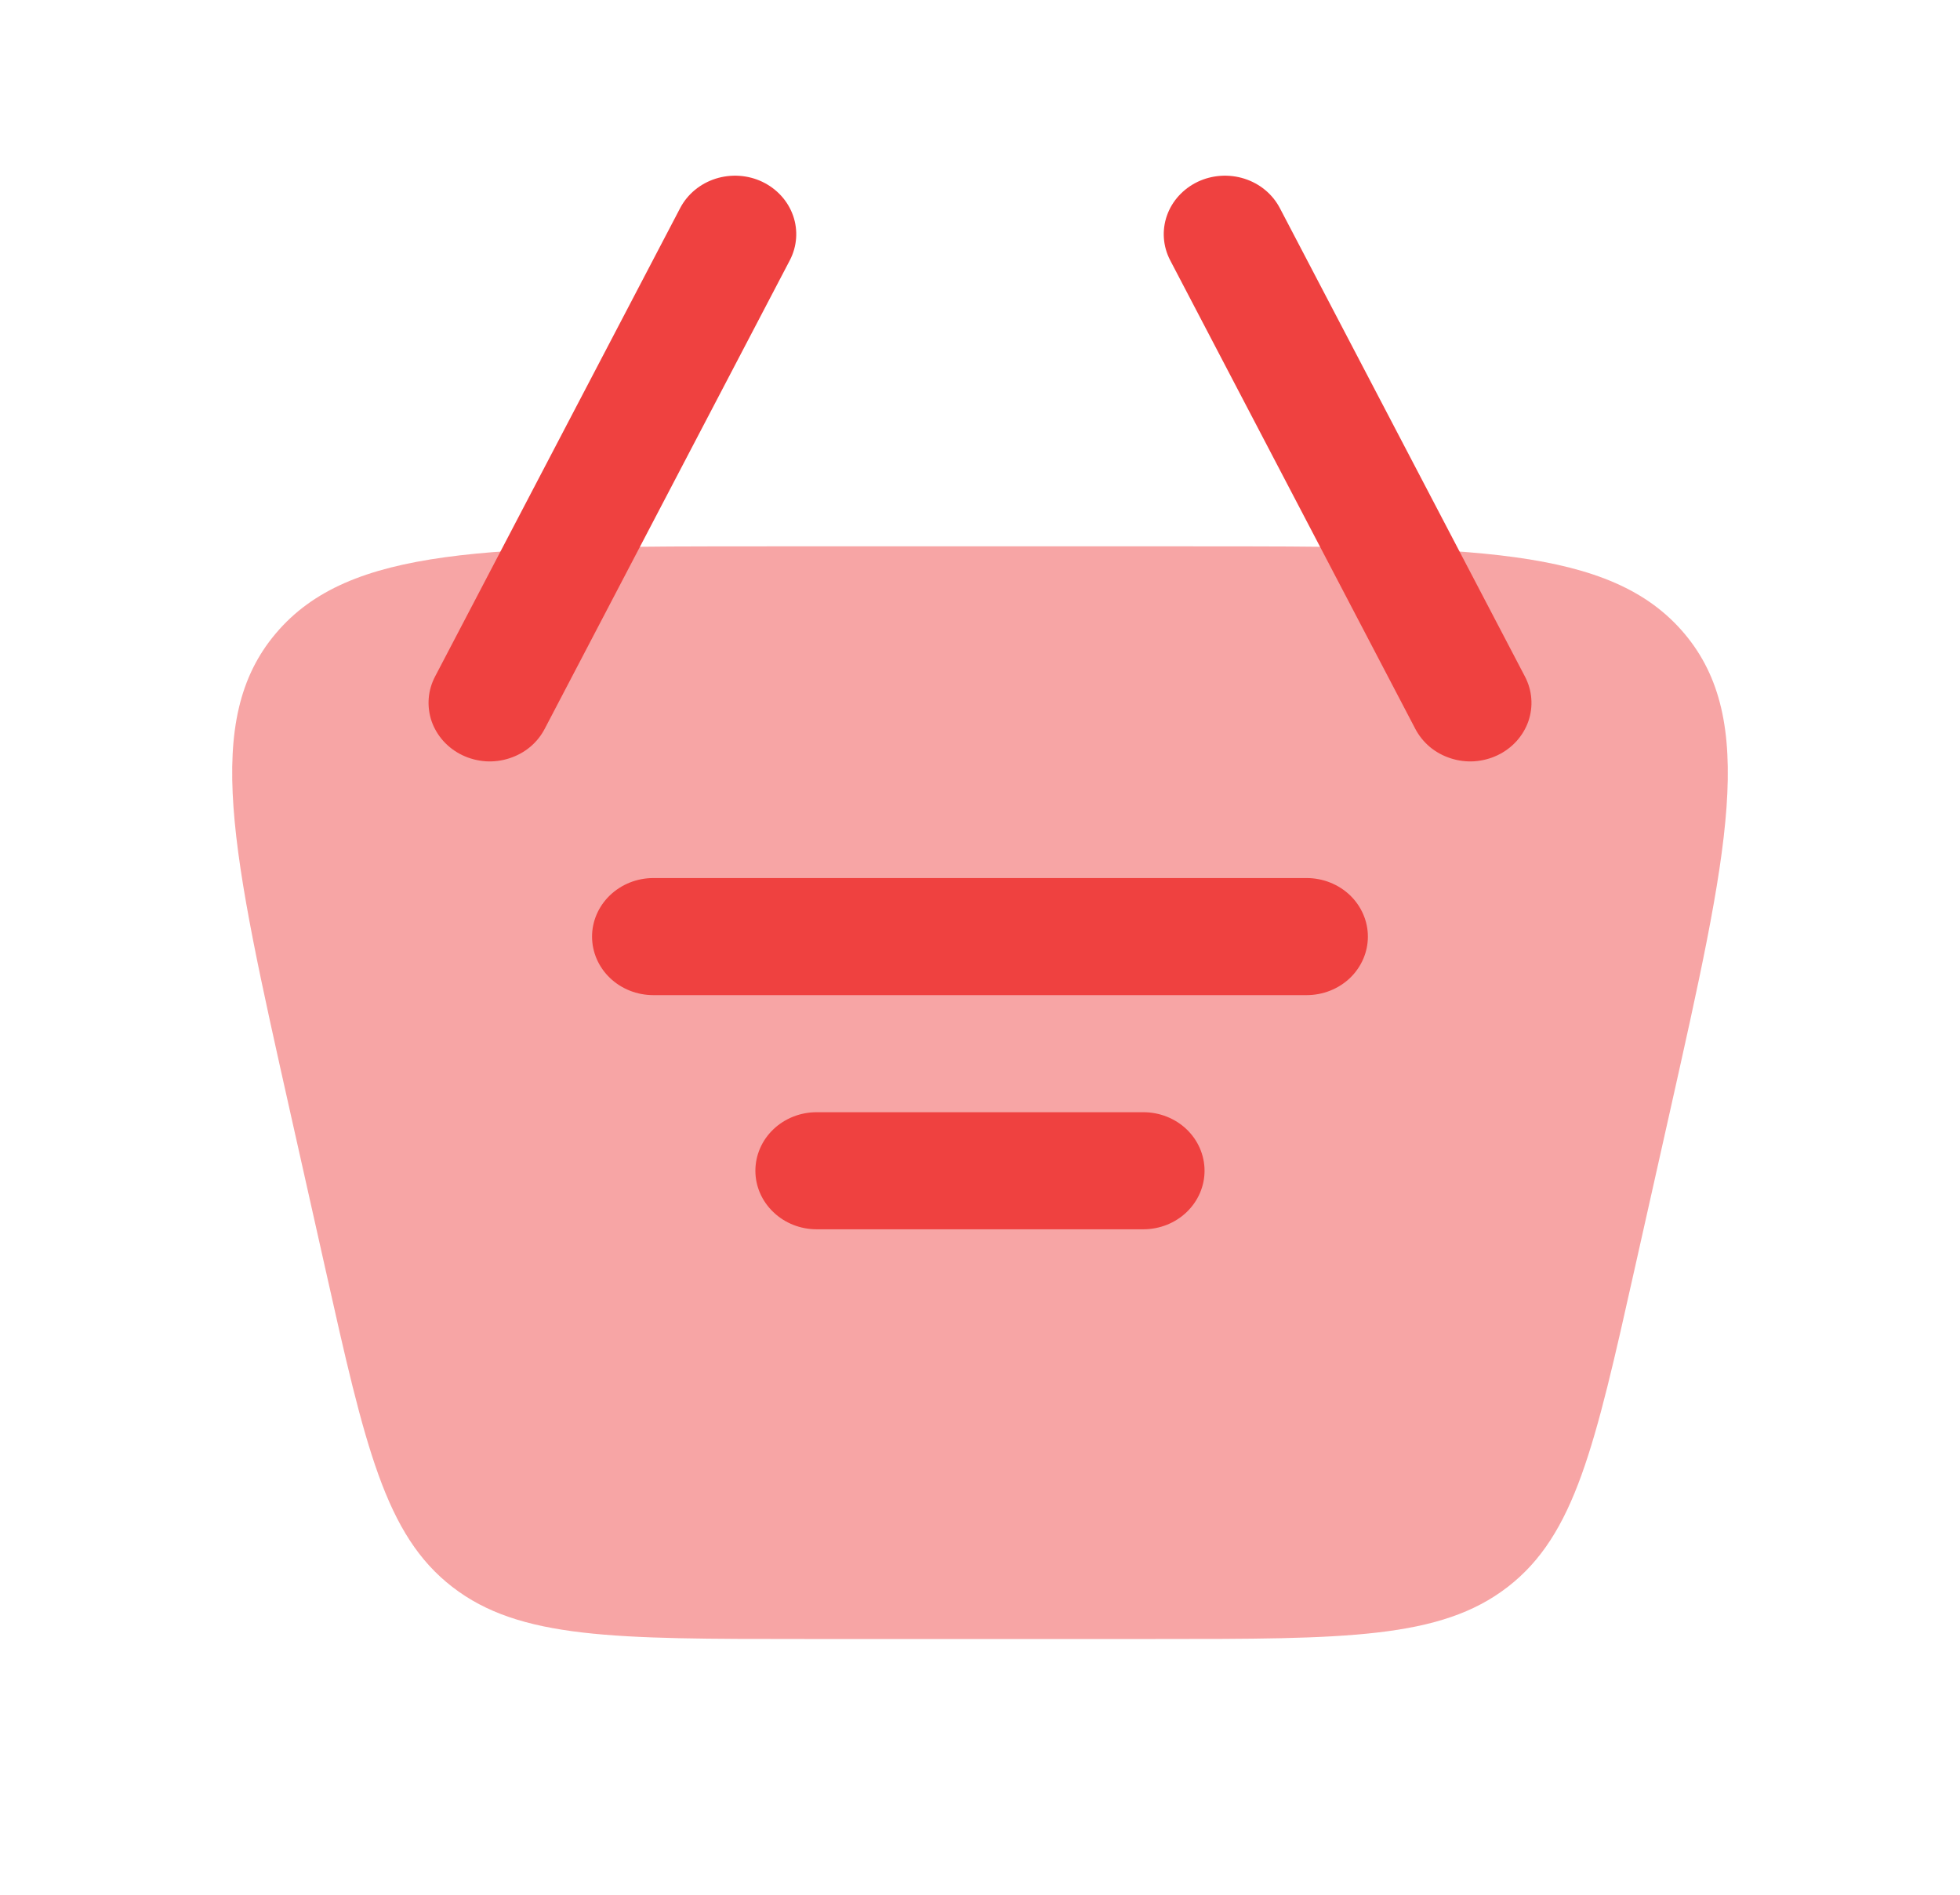
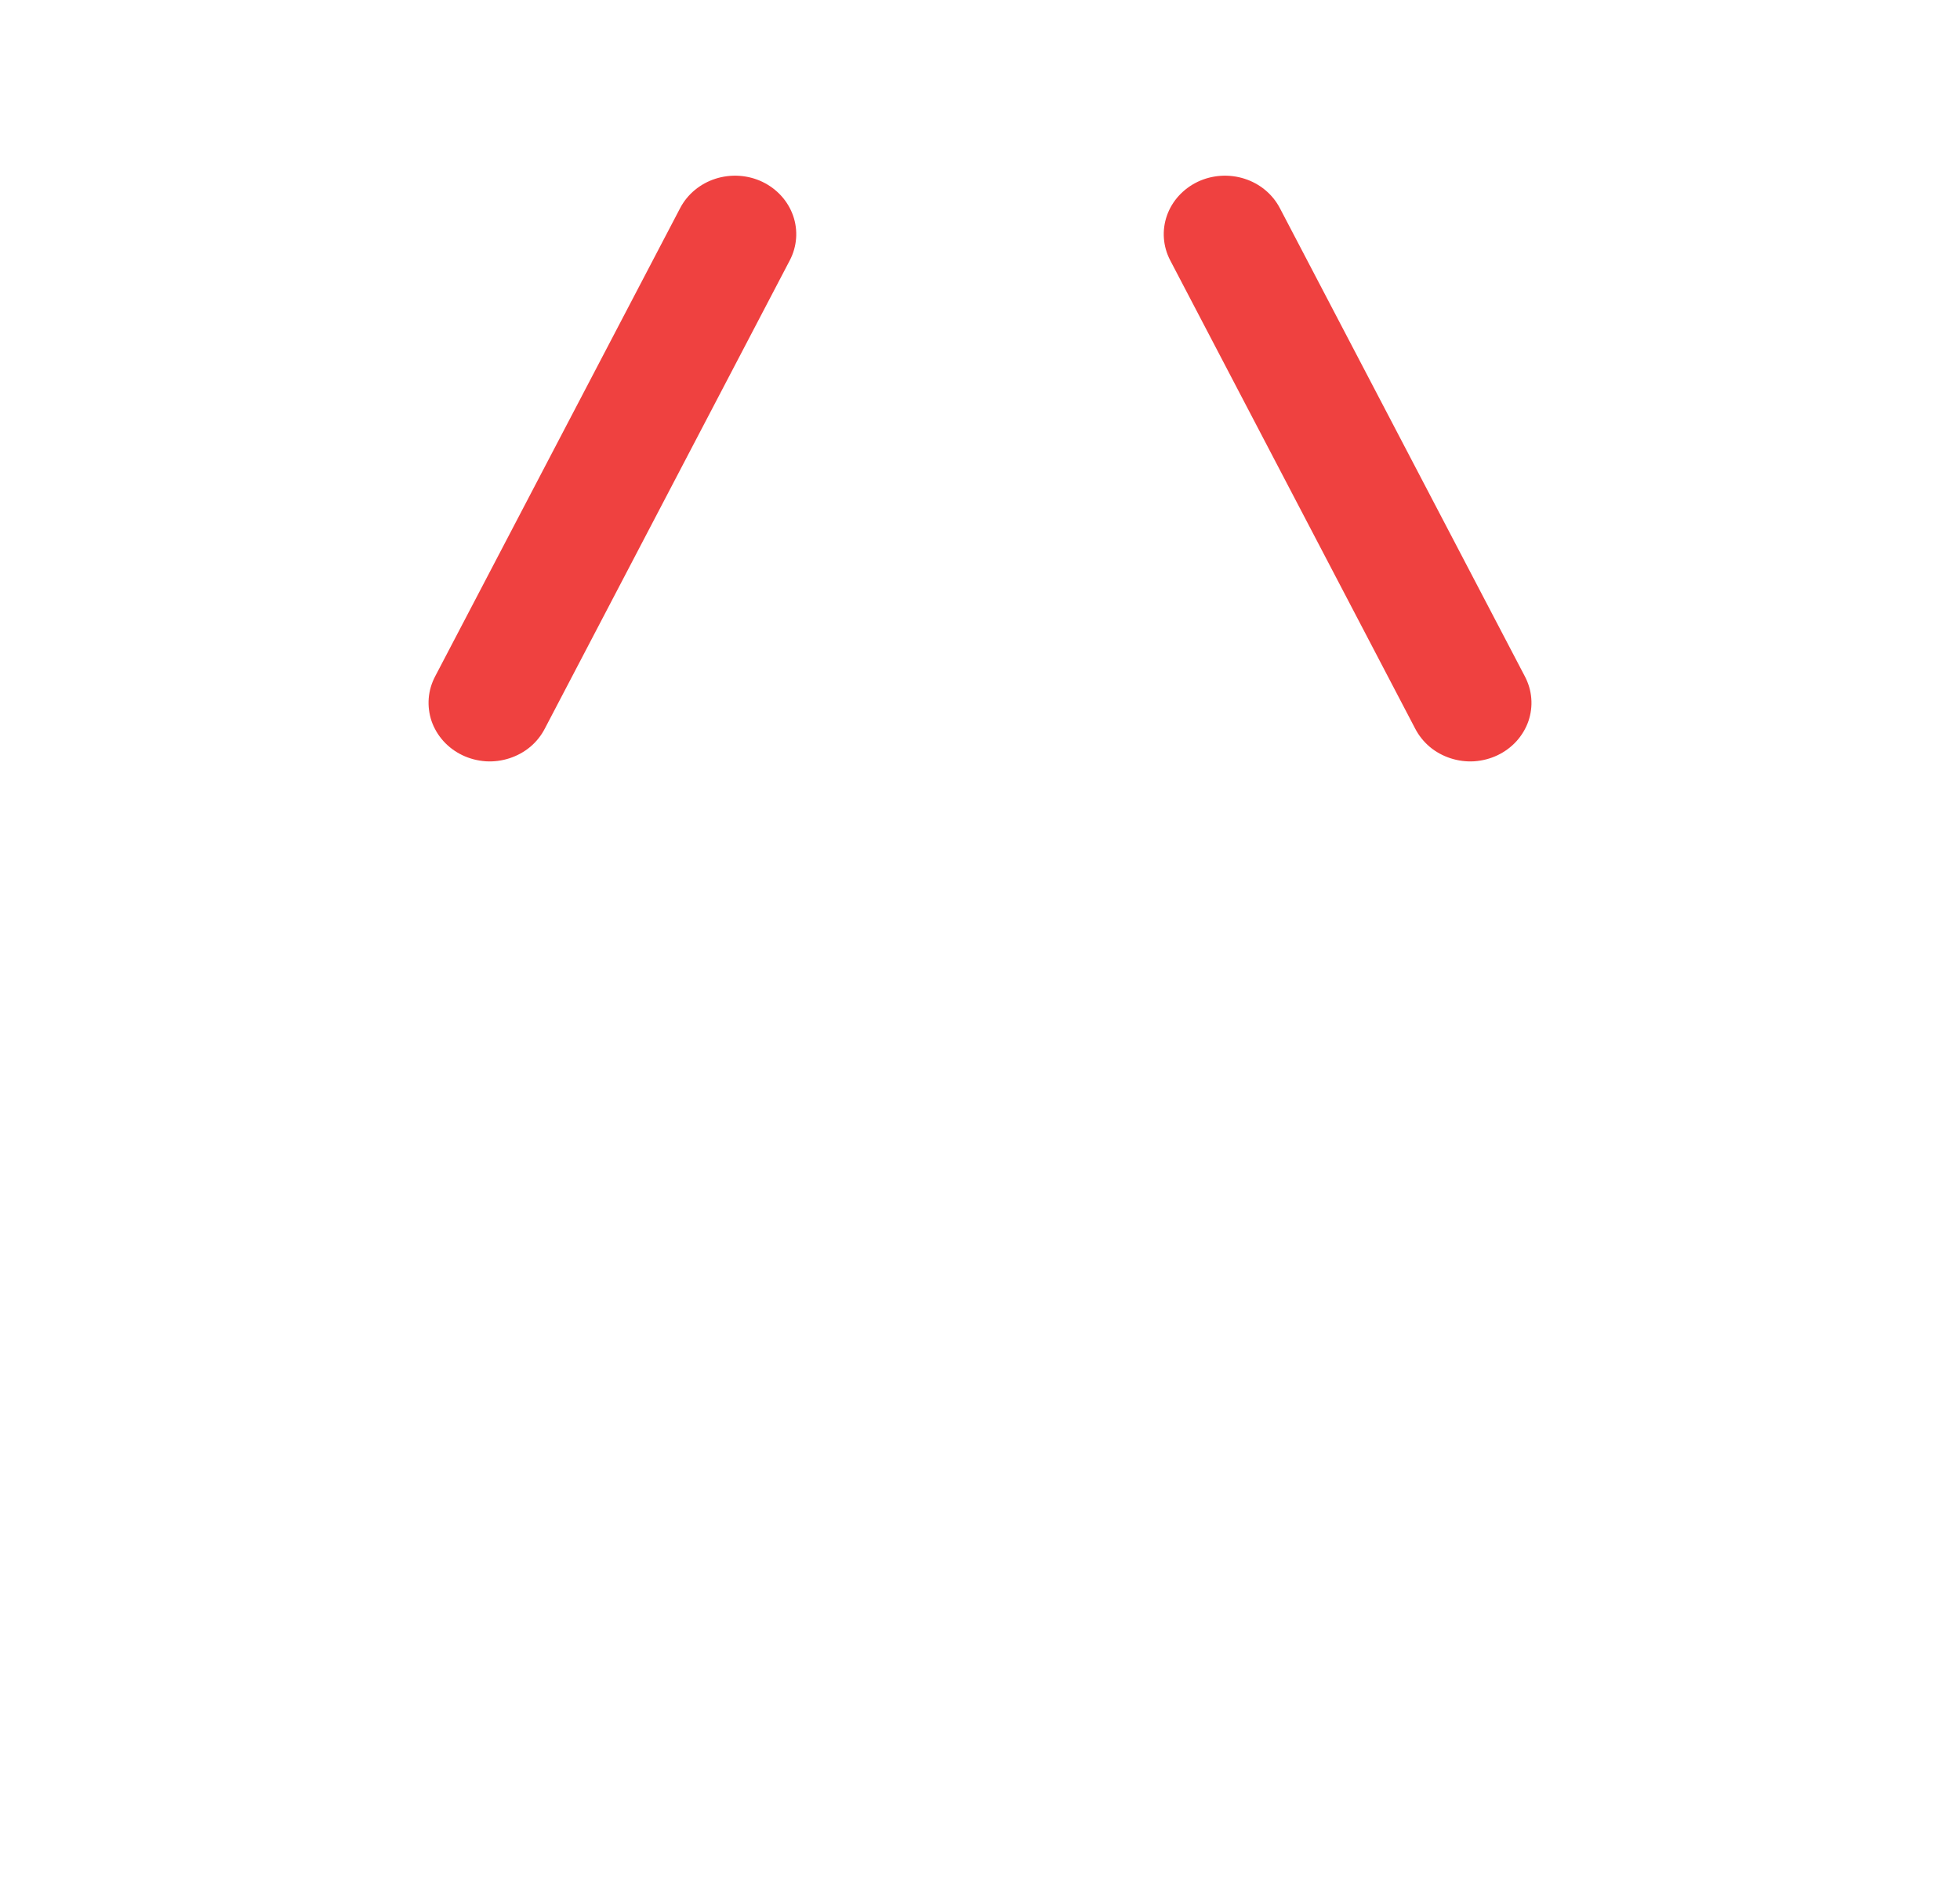
<svg xmlns="http://www.w3.org/2000/svg" width="30" height="29" viewBox="0 0 30 29" fill="none">
-   <path opacity="0.47" d="M4.444 17.031C3.546 13.026 3.096 11.023 4.223 9.693C5.348 8.362 7.492 8.362 11.778 8.362H18.223C22.51 8.362 24.651 8.362 25.778 9.693C26.904 11.024 26.454 13.026 25.556 17.031L25.02 19.421C24.412 22.136 24.108 23.493 23.076 24.29C22.045 25.086 20.593 25.086 17.688 25.086H12.313C9.408 25.086 7.955 25.086 6.925 24.29C5.893 23.493 5.588 22.136 4.98 19.421L4.444 17.031Z" fill="#EF4140" />
-   <path d="M10 13.439C9.751 13.439 9.513 13.534 9.337 13.702C9.161 13.87 9.062 14.098 9.062 14.335C9.062 14.573 9.161 14.801 9.337 14.969C9.513 15.137 9.751 15.231 10 15.231H20C20.248 15.231 20.487 15.137 20.663 14.969C20.838 14.801 20.937 14.573 20.937 14.335C20.937 14.098 20.838 13.87 20.663 13.702C20.487 13.534 20.248 13.439 20 13.439H10ZM11.562 17.919C11.562 17.681 11.661 17.453 11.837 17.285C12.013 17.117 12.251 17.023 12.5 17.023H17.5C17.748 17.023 17.987 17.117 18.163 17.285C18.338 17.453 18.437 17.681 18.437 17.919C18.437 18.157 18.338 18.384 18.163 18.552C17.987 18.721 17.748 18.815 17.5 18.815H12.5C12.251 18.815 12.013 18.721 11.837 18.552C11.661 18.384 11.562 18.157 11.562 17.919Z" fill="#EF4140" />
  <path fill-rule="evenodd" clip-rule="evenodd" d="M18.331 2.783C18.554 2.677 18.811 2.66 19.047 2.735C19.283 2.81 19.477 2.971 19.589 3.184L23.339 10.351C23.395 10.457 23.429 10.572 23.438 10.689C23.448 10.807 23.432 10.926 23.394 11.038C23.355 11.15 23.293 11.254 23.212 11.344C23.131 11.433 23.033 11.506 22.922 11.559C22.811 11.612 22.691 11.643 22.567 11.652C22.444 11.66 22.32 11.644 22.203 11.606C22.086 11.568 21.977 11.509 21.884 11.431C21.792 11.353 21.716 11.258 21.661 11.152L17.911 3.984C17.8 3.771 17.782 3.525 17.861 3.3C17.94 3.075 18.109 2.89 18.331 2.783ZM11.669 2.783C11.447 2.677 11.189 2.66 10.953 2.735C10.718 2.81 10.523 2.971 10.411 3.184L6.661 10.351C6.605 10.457 6.571 10.572 6.562 10.689C6.553 10.807 6.568 10.926 6.606 11.038C6.645 11.15 6.707 11.254 6.788 11.344C6.869 11.433 6.967 11.506 7.078 11.559C7.189 11.612 7.309 11.643 7.433 11.652C7.556 11.66 7.68 11.644 7.797 11.606C7.914 11.568 8.023 11.509 8.116 11.431C8.209 11.353 8.284 11.258 8.339 11.152L12.089 3.984C12.2 3.771 12.218 3.525 12.139 3.3C12.06 3.075 11.891 2.89 11.669 2.783Z" fill="#EF4140" />
</svg>